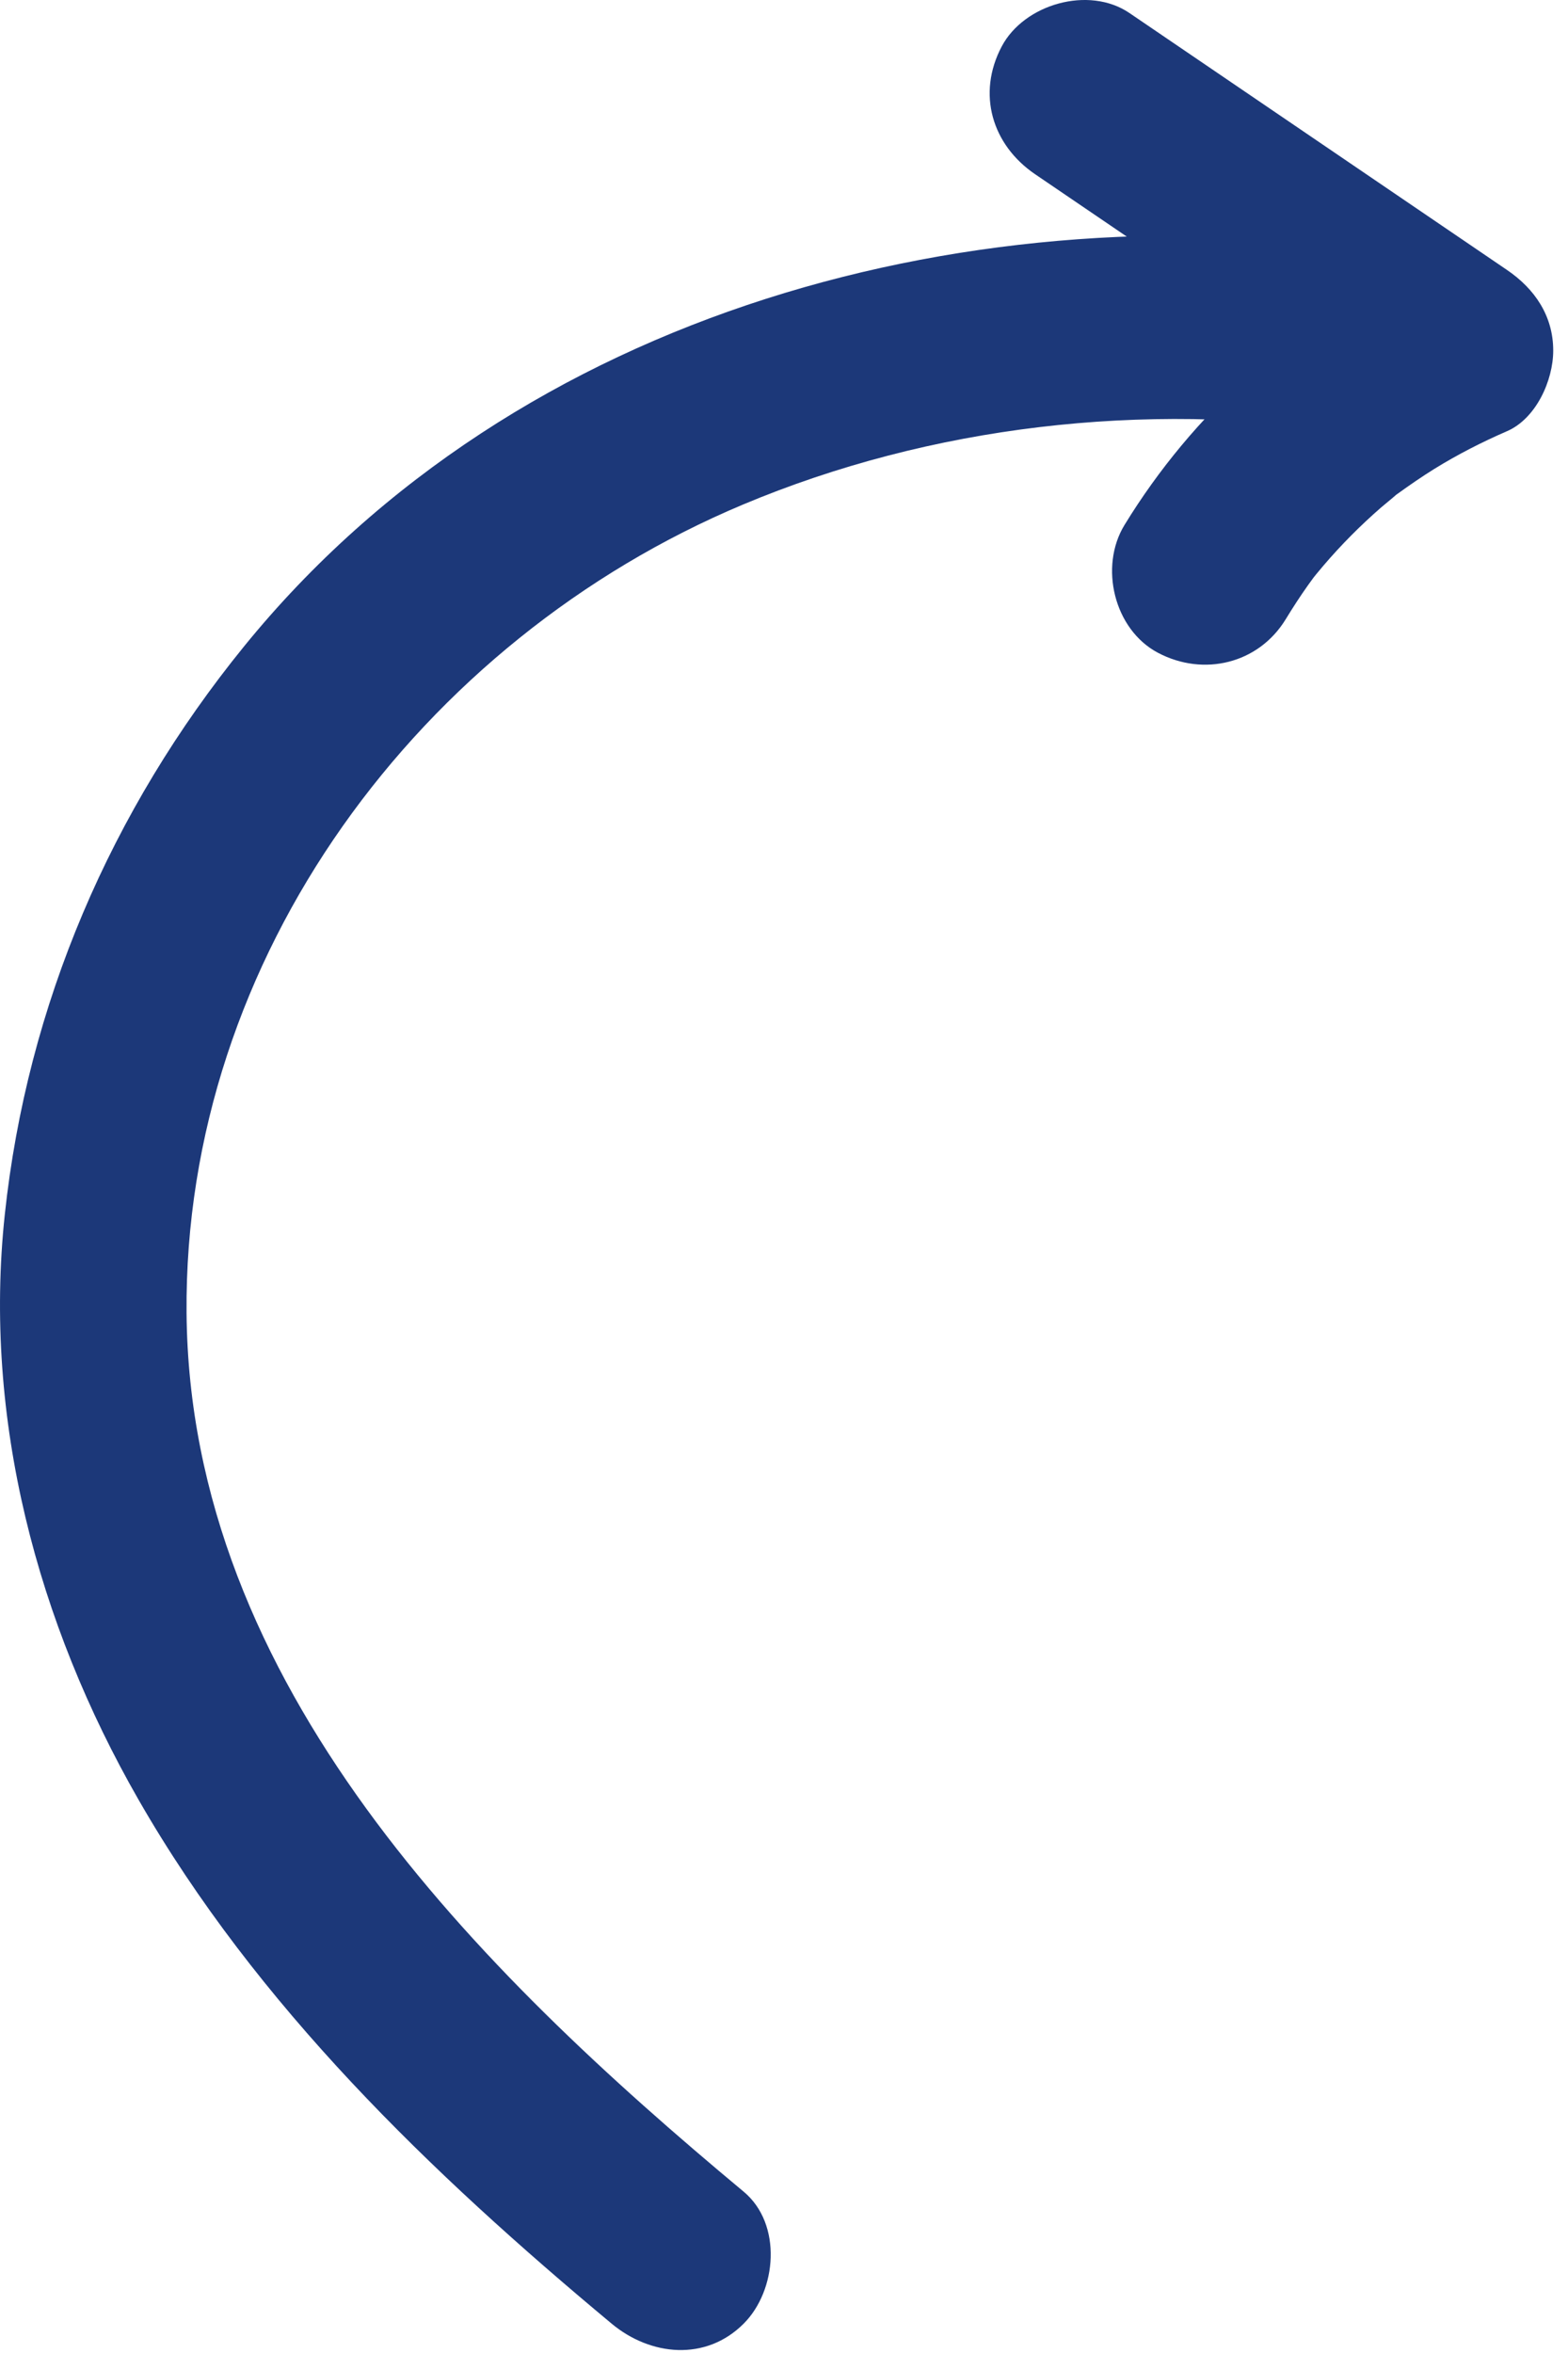
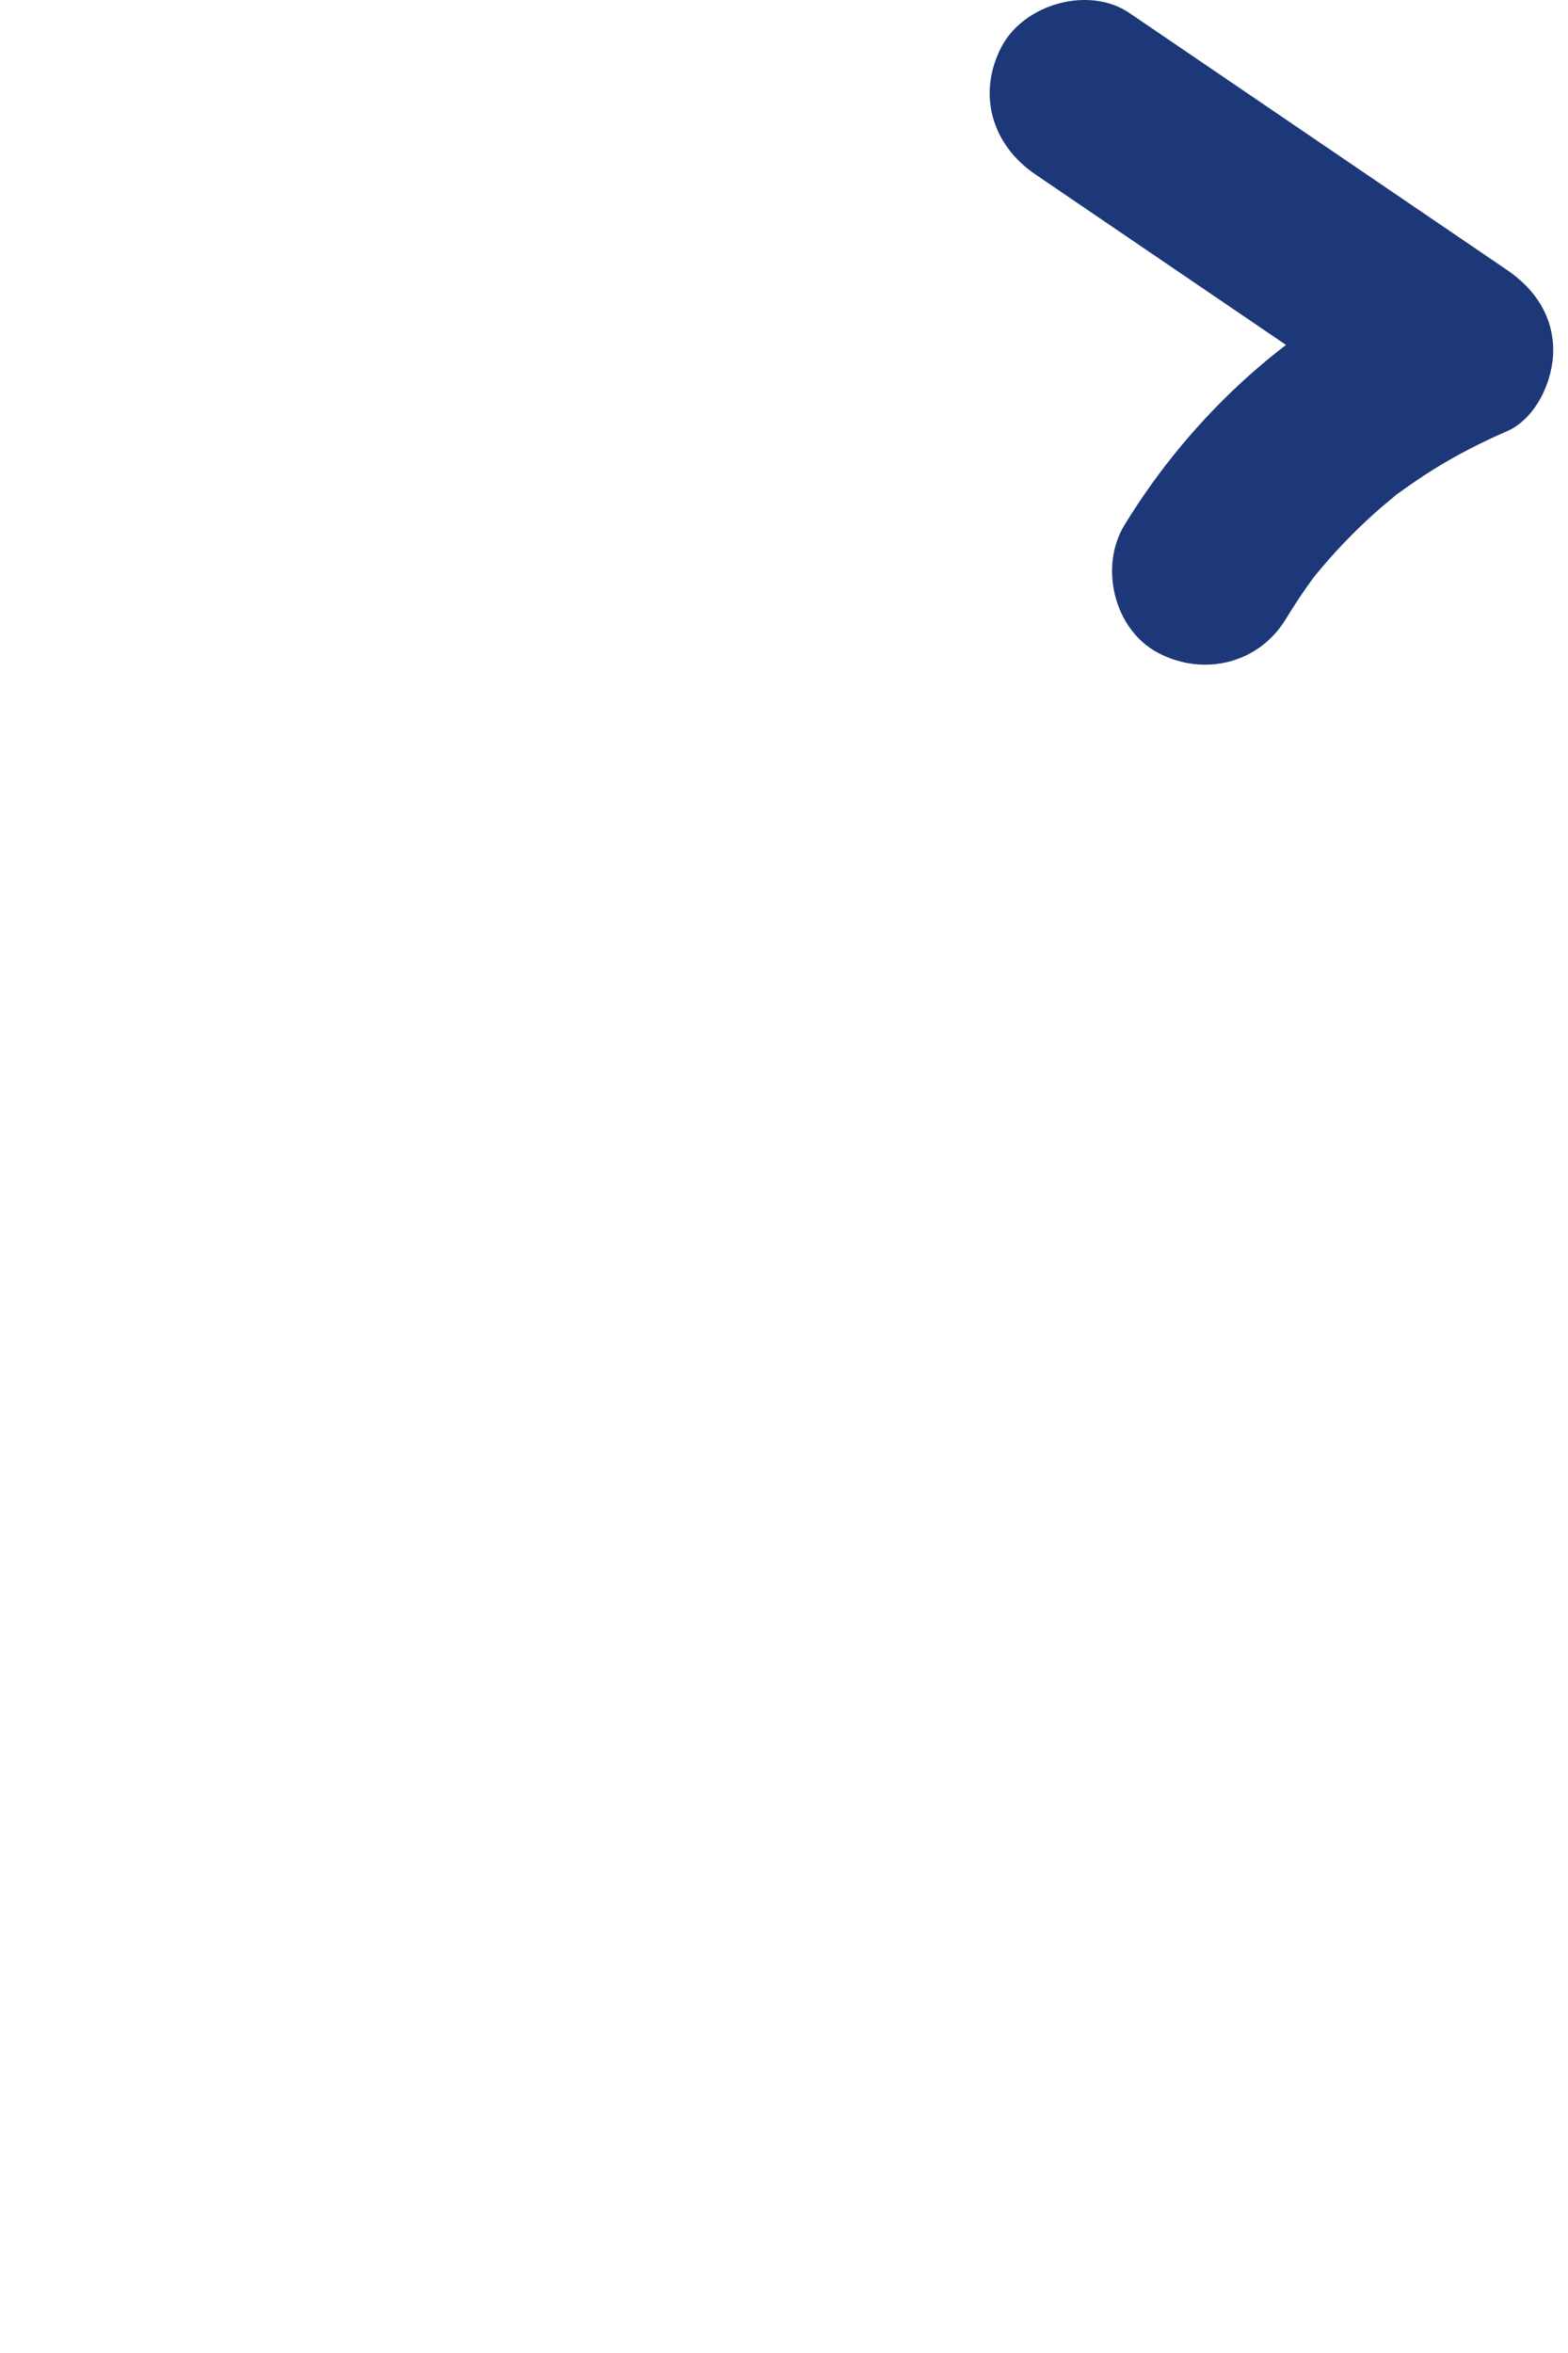
<svg xmlns="http://www.w3.org/2000/svg" width="100%" height="100%" viewBox="0 0 42 63" version="1.1" xml:space="preserve" style="fill-rule:evenodd;clip-rule:evenodd;stroke-linejoin:round;stroke-miterlimit:2;">
-   <path d="M37.379,6.734C26.193,5.052 13.877,8.269 6.532,17.313C2.973,21.694 0.727,26.902 0.128,32.522C-0.455,37.986 0.994,43.451 3.709,48.183C6.869,53.692 11.545,58.186 16.384,62.215C17.421,63.079 18.903,63.231 19.919,62.215C20.808,61.327 20.962,59.548 19.919,58.68C12.777,52.733 5.078,45.115 4.997,35.153C4.92,25.624 11.262,17.137 19.897,13.511C24.931,11.397 30.657,10.744 36.05,11.555C37.383,11.755 38.737,11.22 39.125,9.809C39.449,8.628 38.722,6.936 37.379,6.734L37.379,6.734Z" style="fill:rgb(28,56,121);fill-rule:nonzero;" />
  <path d="M27.728,4.666C31.099,6.959 34.471,9.252 37.843,11.545L37.843,7.228C34.637,8.619 31.938,11.087 30.12,14.057C29.437,15.174 29.84,16.856 31.017,17.478C32.236,18.122 33.708,17.773 34.438,16.581C34.629,16.268 34.828,15.961 35.04,15.663C35.186,15.458 35.279,15.343 35.068,15.609C35.192,15.452 35.318,15.297 35.448,15.145C35.924,14.588 36.442,14.067 36.995,13.586C37.121,13.477 37.253,13.375 37.378,13.265C37.601,13.067 37.041,13.503 37.425,13.228C37.75,12.994 38.077,12.767 38.417,12.556C39.041,12.17 39.693,11.837 40.366,11.545C41.146,11.207 41.604,10.185 41.604,9.386C41.604,8.458 41.109,7.733 40.366,7.228C36.995,4.935 33.623,2.641 30.252,0.348C29.167,-0.389 27.432,0.107 26.831,1.245C26.162,2.512 26.571,3.879 27.728,4.666L27.728,4.666Z" style="fill:rgb(28,56,121);fill-rule:nonzero;" />
</svg>